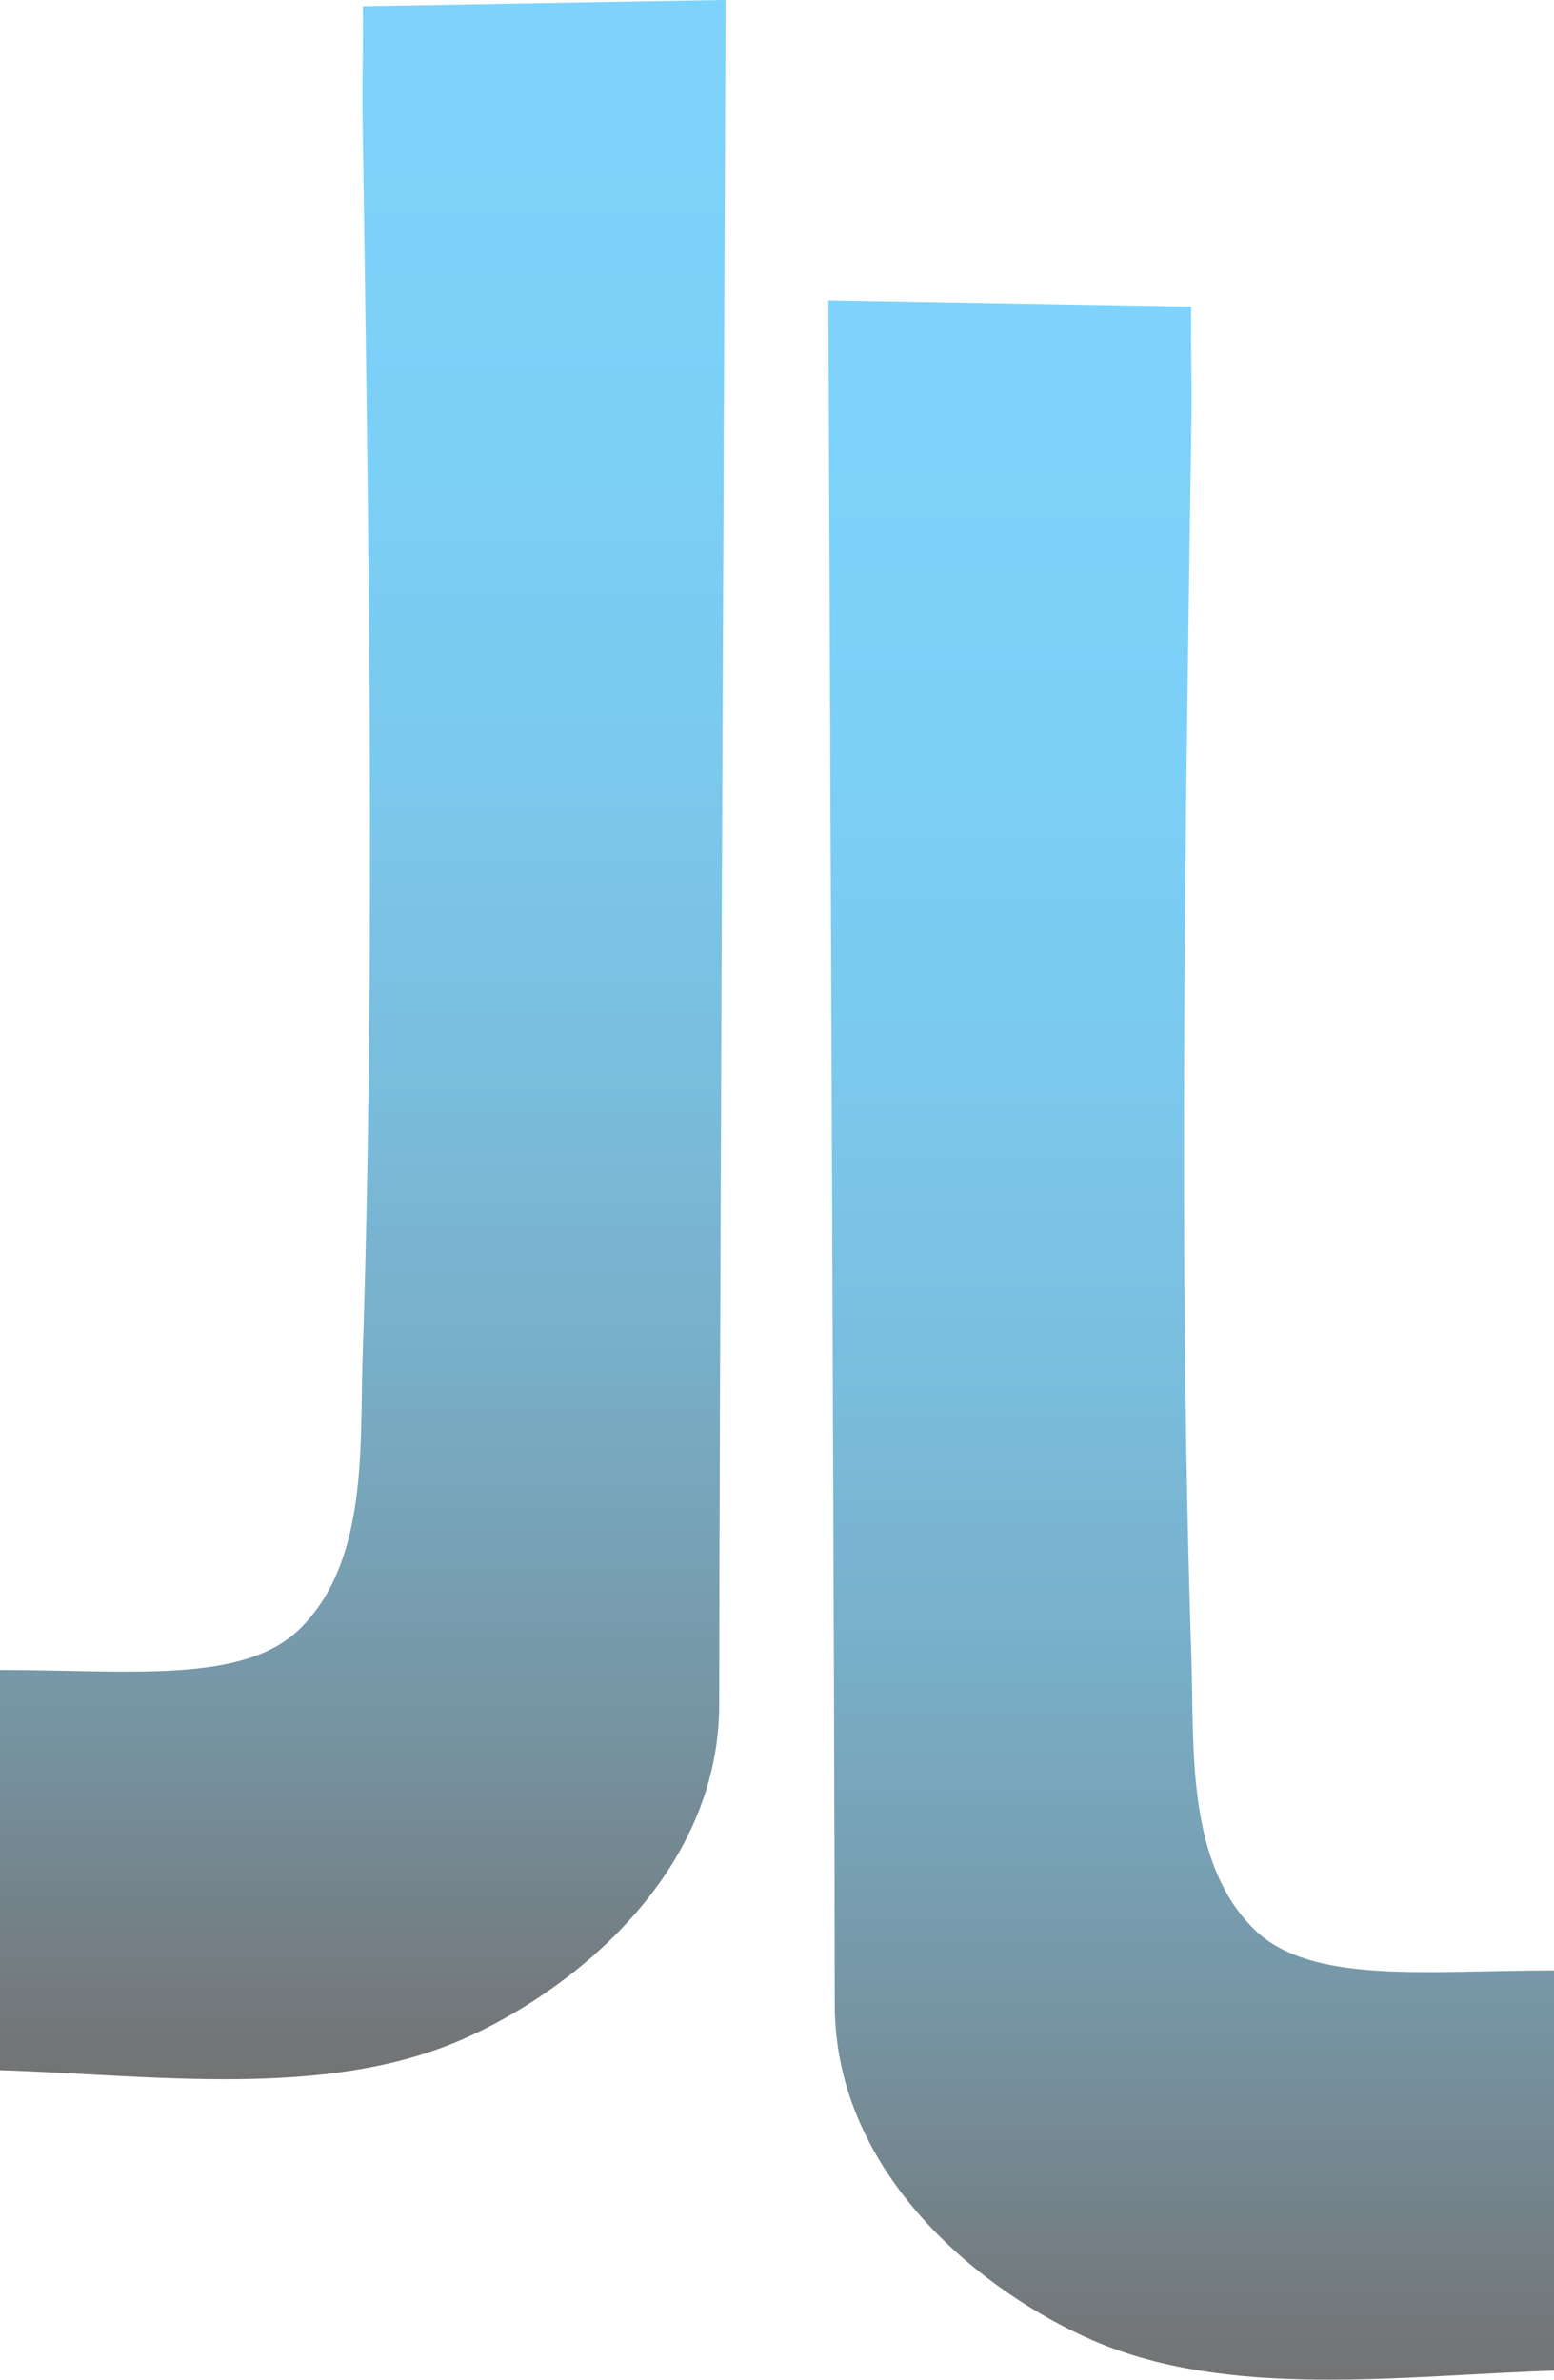
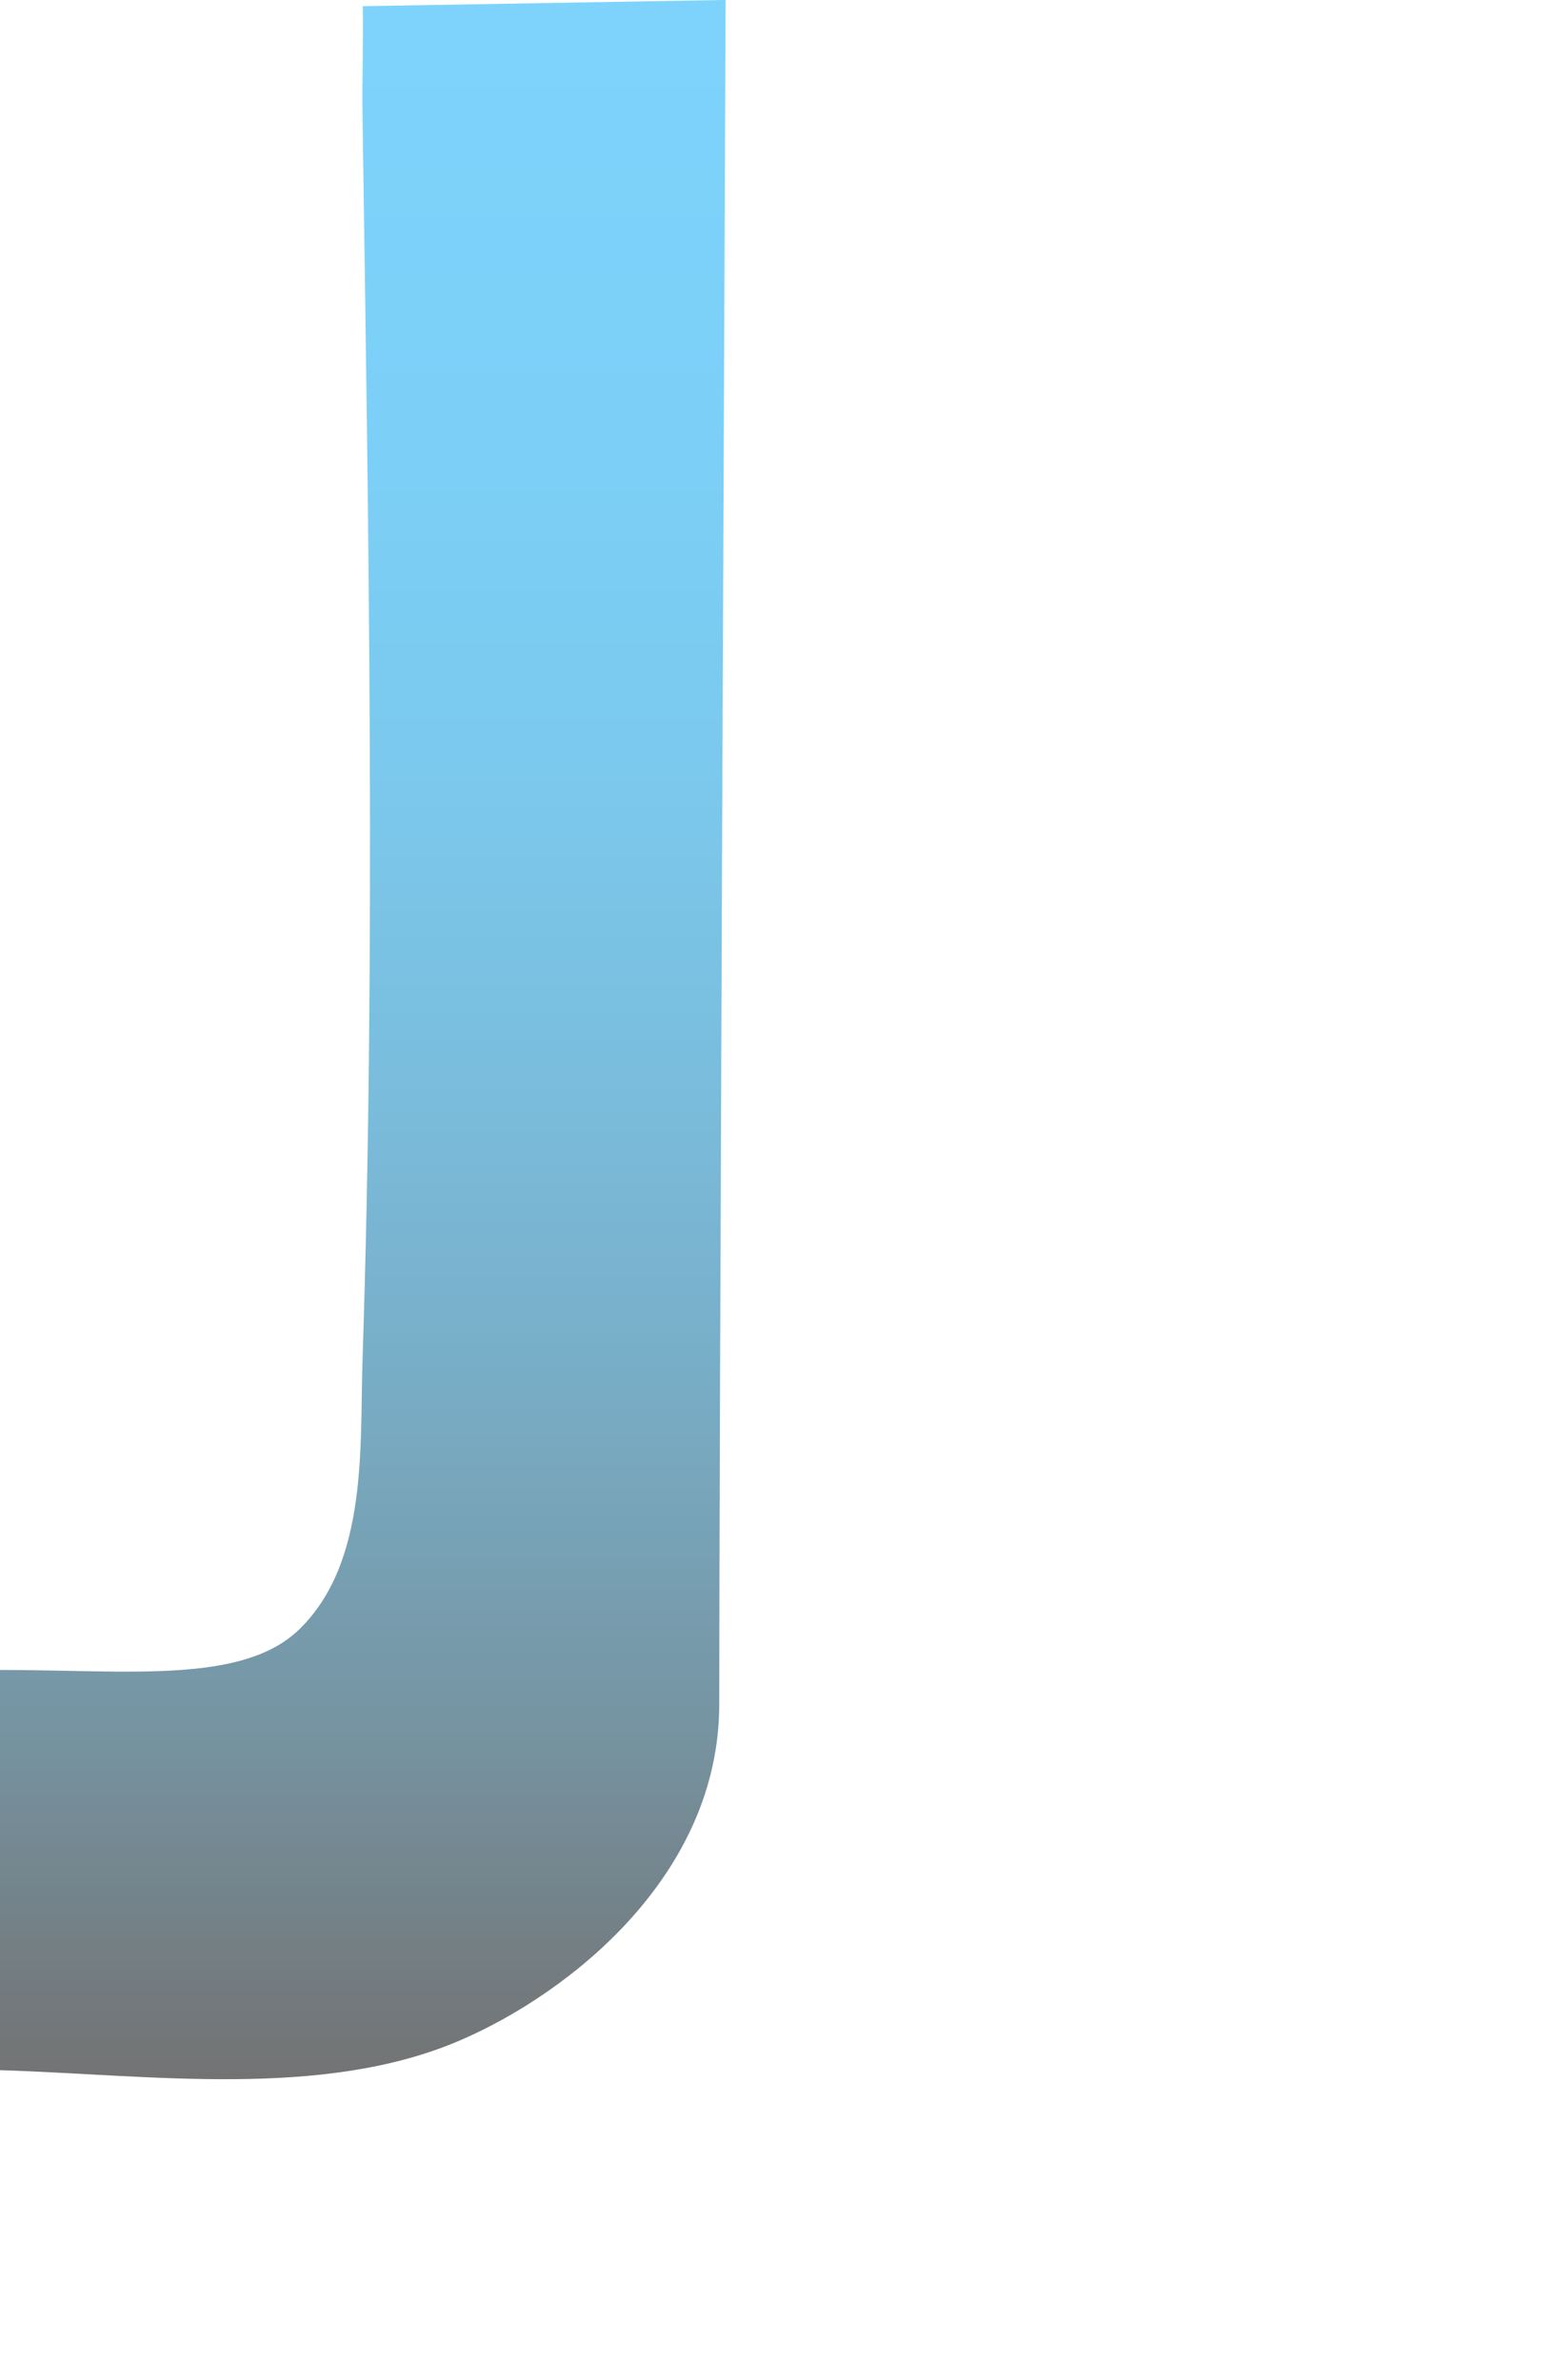
<svg xmlns="http://www.w3.org/2000/svg" xmlns:xlink="http://www.w3.org/1999/xlink" id="Layer_1" viewBox="0 0 248.45 380.49">
  <defs>
    <style>.cls-1{fill:url(#linear-gradient-2);}.cls-2{fill:url(#linear-gradient);}</style>
    <linearGradient id="linear-gradient" x1="190.45" y1="380.49" x2="190.45" y2="48.04" gradientUnits="userSpaceOnUse">
      <stop offset="0" stop-color="#737373" />
      <stop offset=".03" stop-color="#73787b" />
      <stop offset=".17" stop-color="#7694a2" />
      <stop offset=".32" stop-color="#78abc3" />
      <stop offset=".47" stop-color="#7abcdc" />
      <stop offset=".63" stop-color="#7bc9ed" />
      <stop offset=".8" stop-color="#7cd0f8" />
      <stop offset=".99" stop-color="#7dd3fc" />
    </linearGradient>
    <linearGradient id="linear-gradient-2" x1="58" y1="332.45" x2="58" y2="0" xlink:href="#linear-gradient" />
  </defs>
-   <path class="cls-2" d="M248.45,315.04c-20.63,0-38.89,2.31-47.93-6.57-10.96-10.76-9.58-29.34-10.03-42.97-2.13-64.9-.95-133.92,0-198.92.09-5.84-.15-11.71-.04-17.55l-58.01-1c.18,47.17,1.02,232.66,1.02,272.49,0,27.27,23.83,46.13,41.31,53.69,22.01,9.53,49.68,5.55,73.68,4.82v-64Z" />
  <path class="cls-1" d="M0,267c20.63,0,38.89,2.31,47.93-6.57,10.96-10.76,9.58-29.34,10.03-42.97,2.13-64.9.95-133.92,0-198.92-.09-5.84.15-11.71.04-17.55l58.01-1c-.18,47.17-1.02,232.66-1.02,272.49,0,27.27-23.83,46.13-41.31,53.69-22.01,9.53-49.68,5.55-73.68,4.82v-64Z" />
</svg>